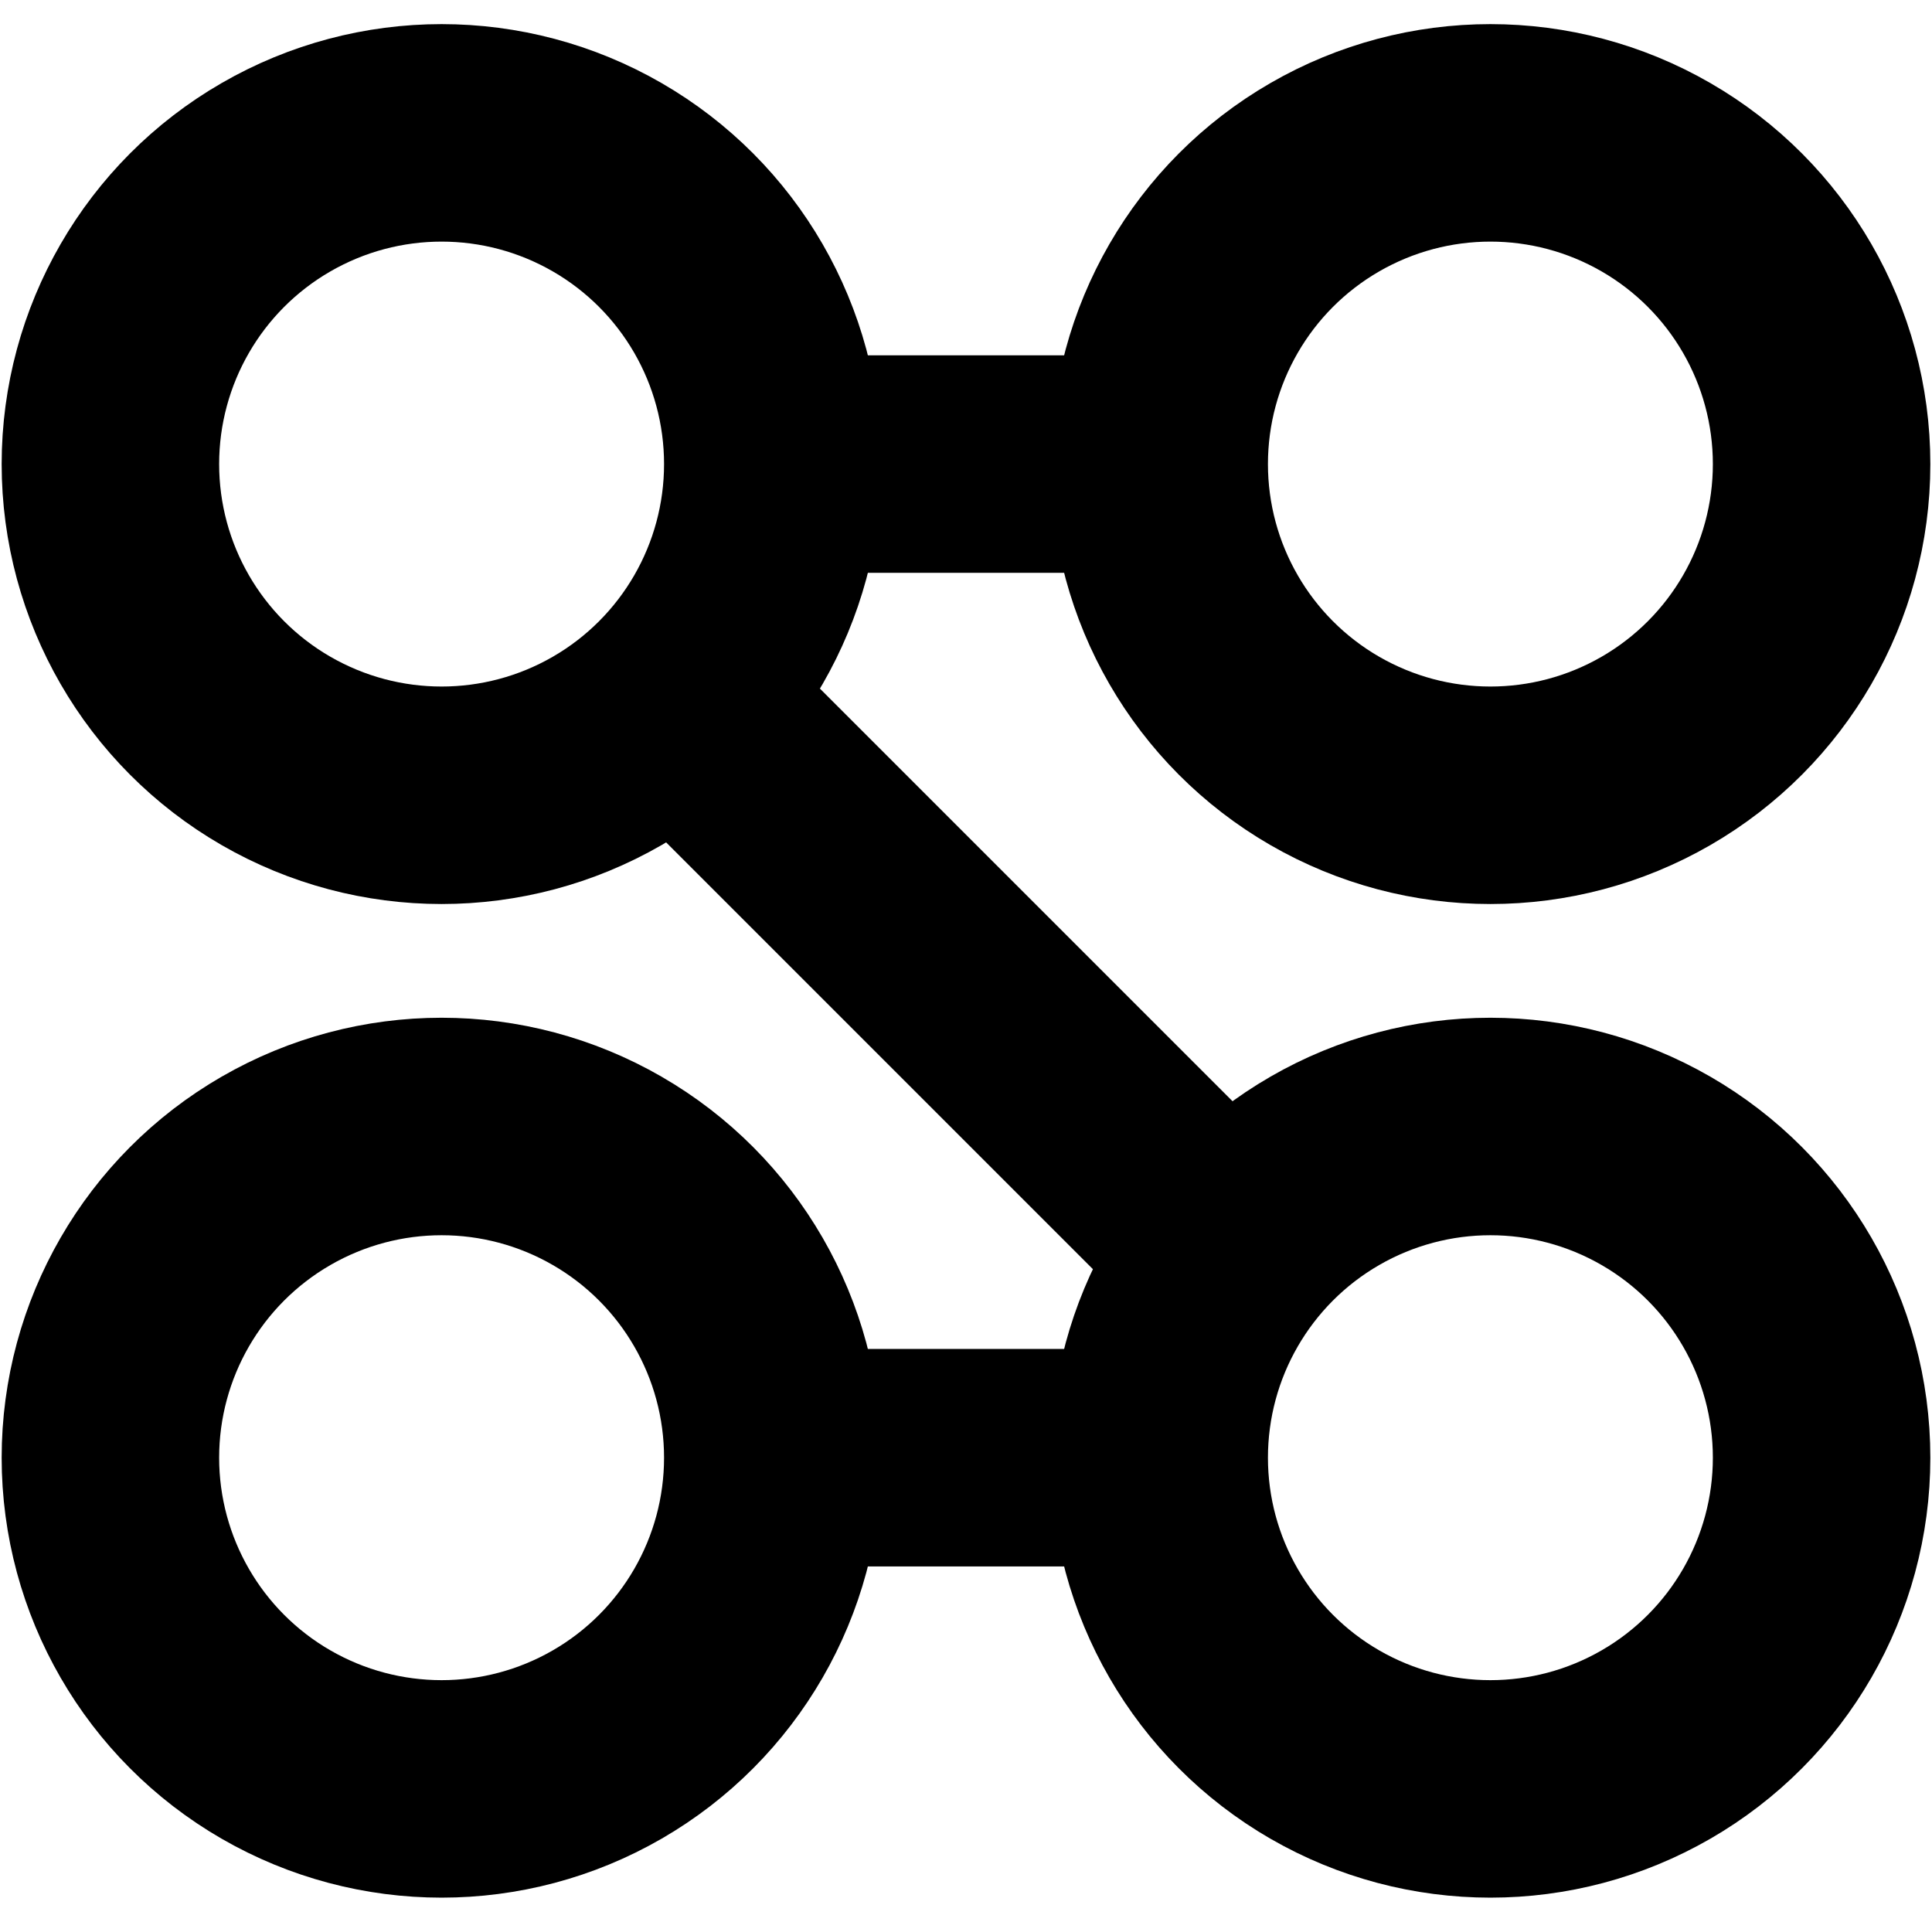
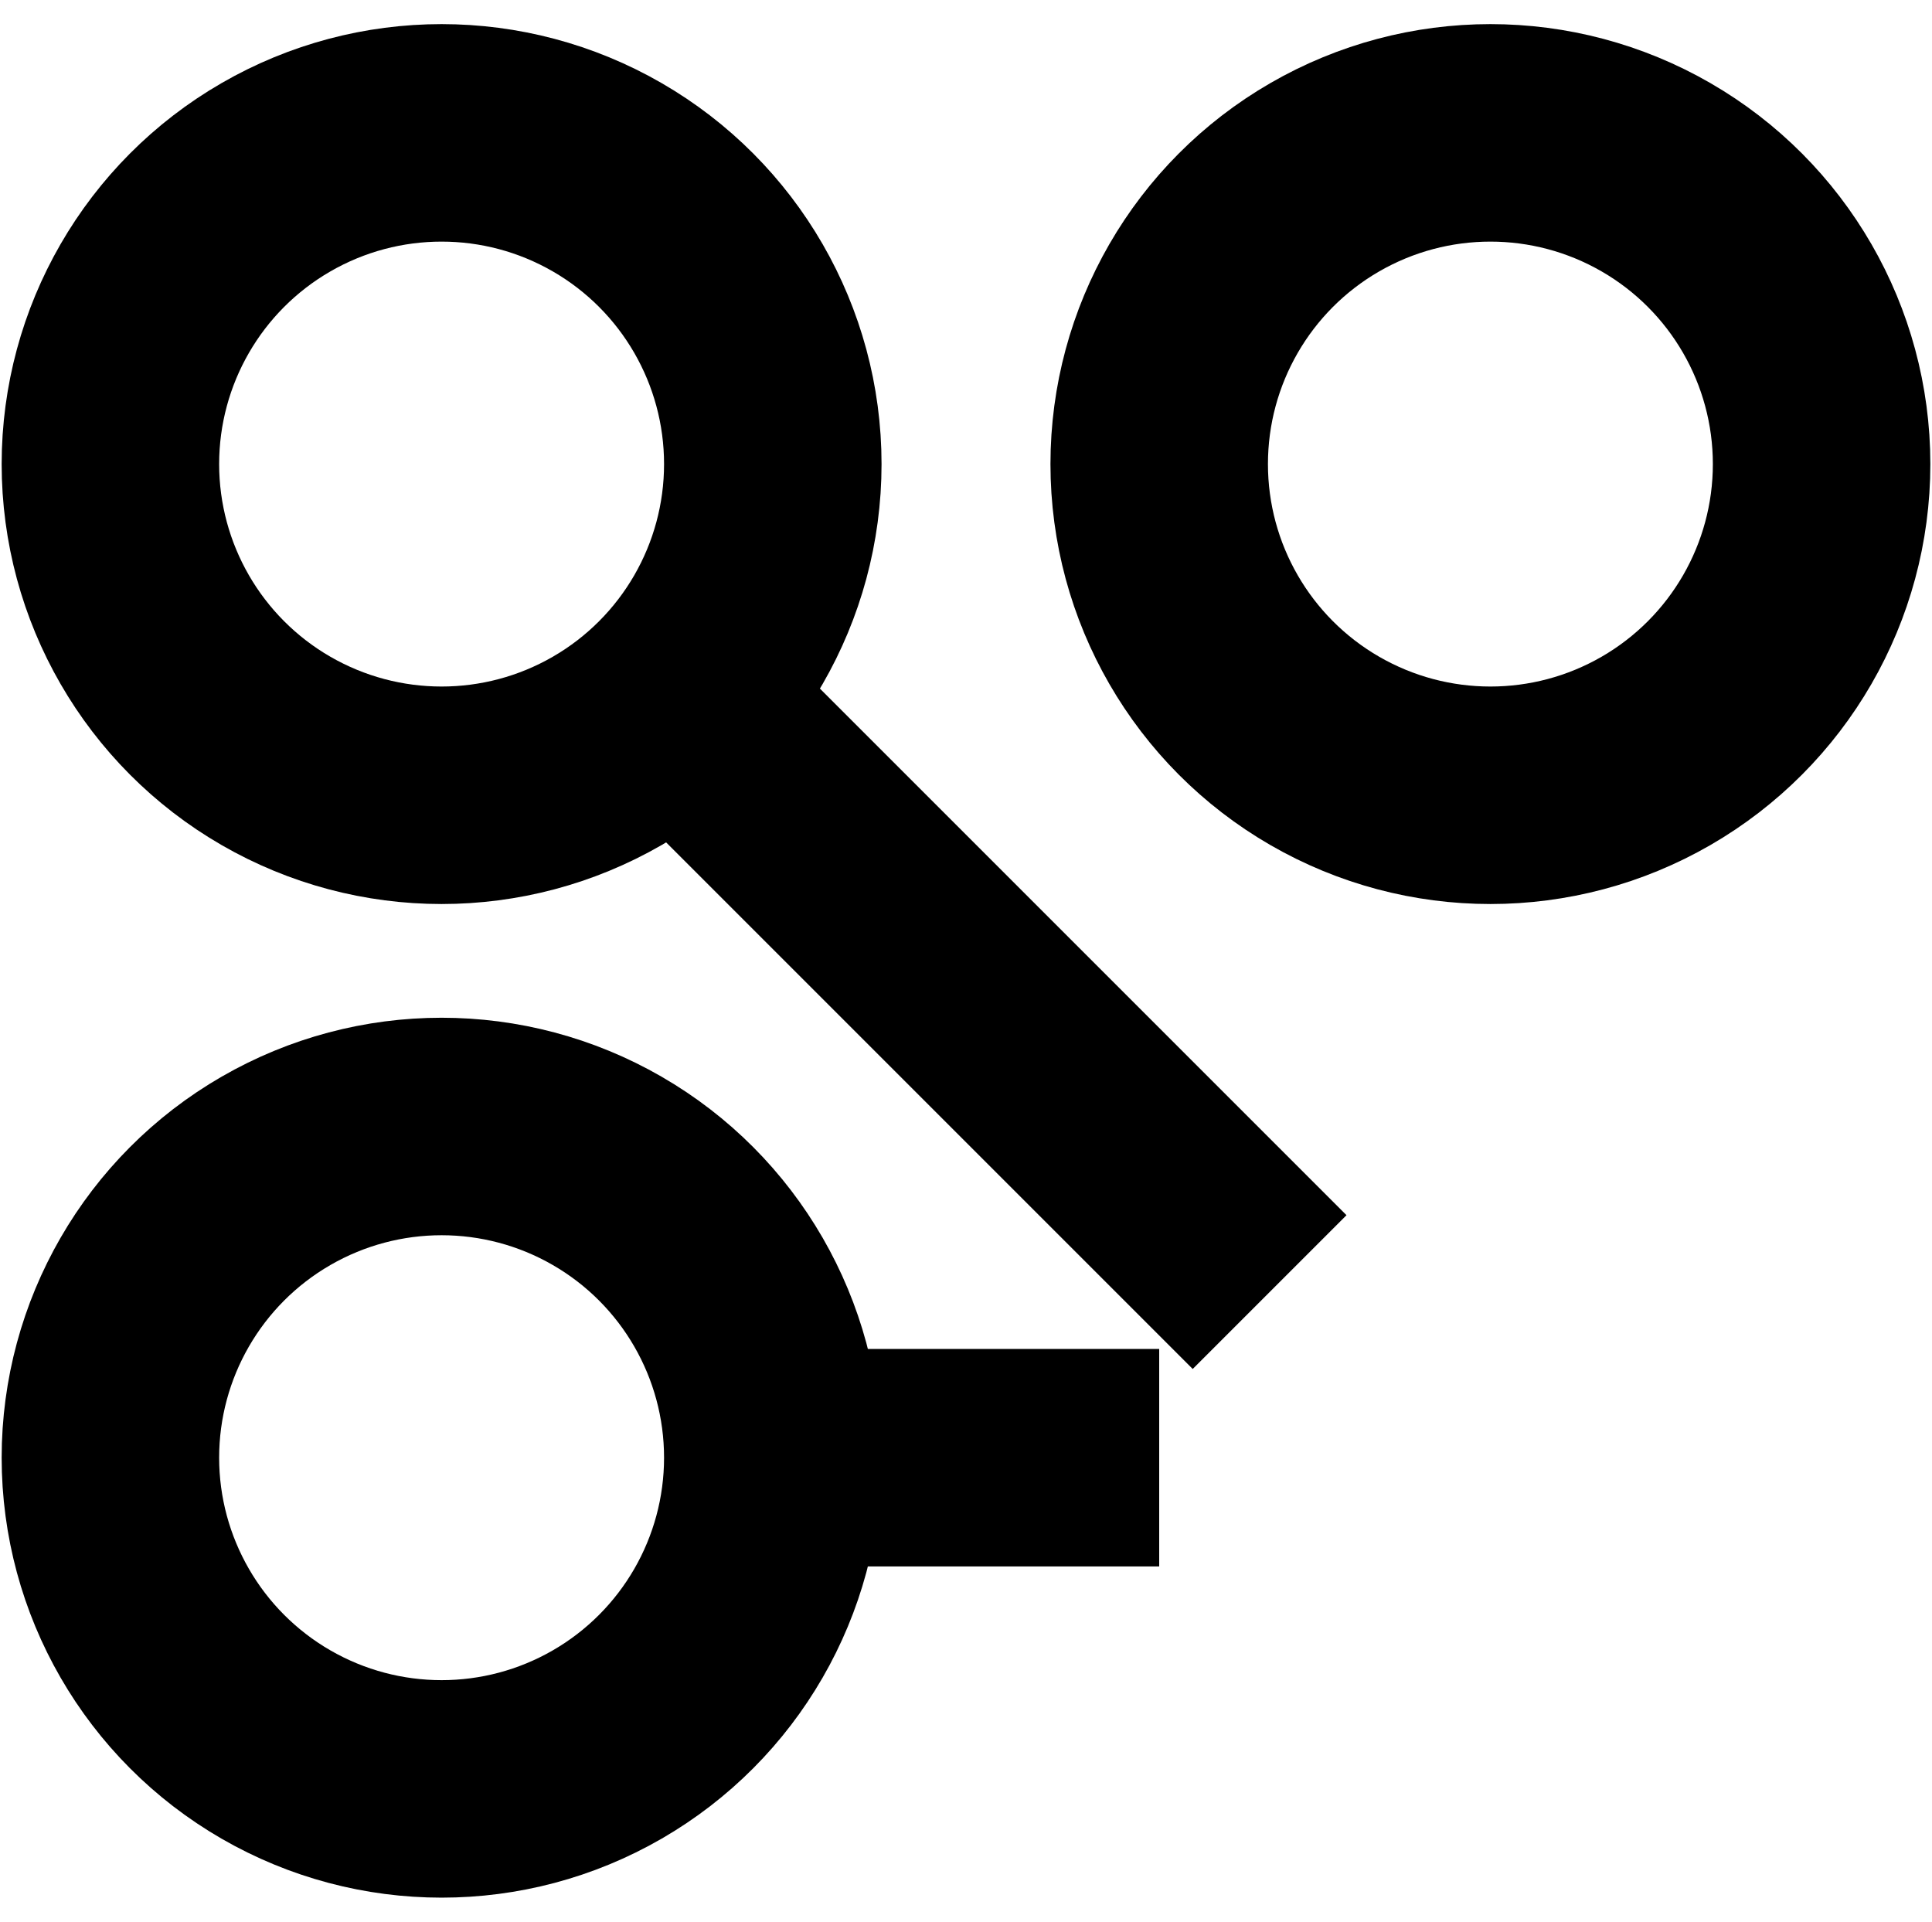
<svg xmlns="http://www.w3.org/2000/svg" xml:space="preserve" width="1316px" height="1309px" version="1.1" shape-rendering="geometricPrecision" text-rendering="geometricPrecision" image-rendering="optimizeQuality" fill-rule="evenodd" clip-rule="evenodd" viewBox="0 0 35 34">
  <g id="Ebene_x0020_1">
    <circle fill="none" stroke="black" stroke-width="3.94" cx="8" cy="26" r="6" />
-     <circle fill="none" stroke="black" stroke-width="3.94" cx="27" cy="26" r="6" />
    <circle fill="none" stroke="black" stroke-width="3.94" cx="8" cy="8" r="6" />
    <circle fill="none" stroke="black" stroke-width="3.94" cx="27" cy="8" r="6" />
    <line fill="none" stroke="black" stroke-width="3.94" x1="11" y1="11" x2="23" y2="23" />
-     <line fill="none" stroke="black" stroke-width="3.94" x1="14" y1="8" x2="21" y2="8" />
    <line fill="none" stroke="black" stroke-width="3.94" x1="14" y1="26" x2="21" y2="26" />
  </g>
</svg>